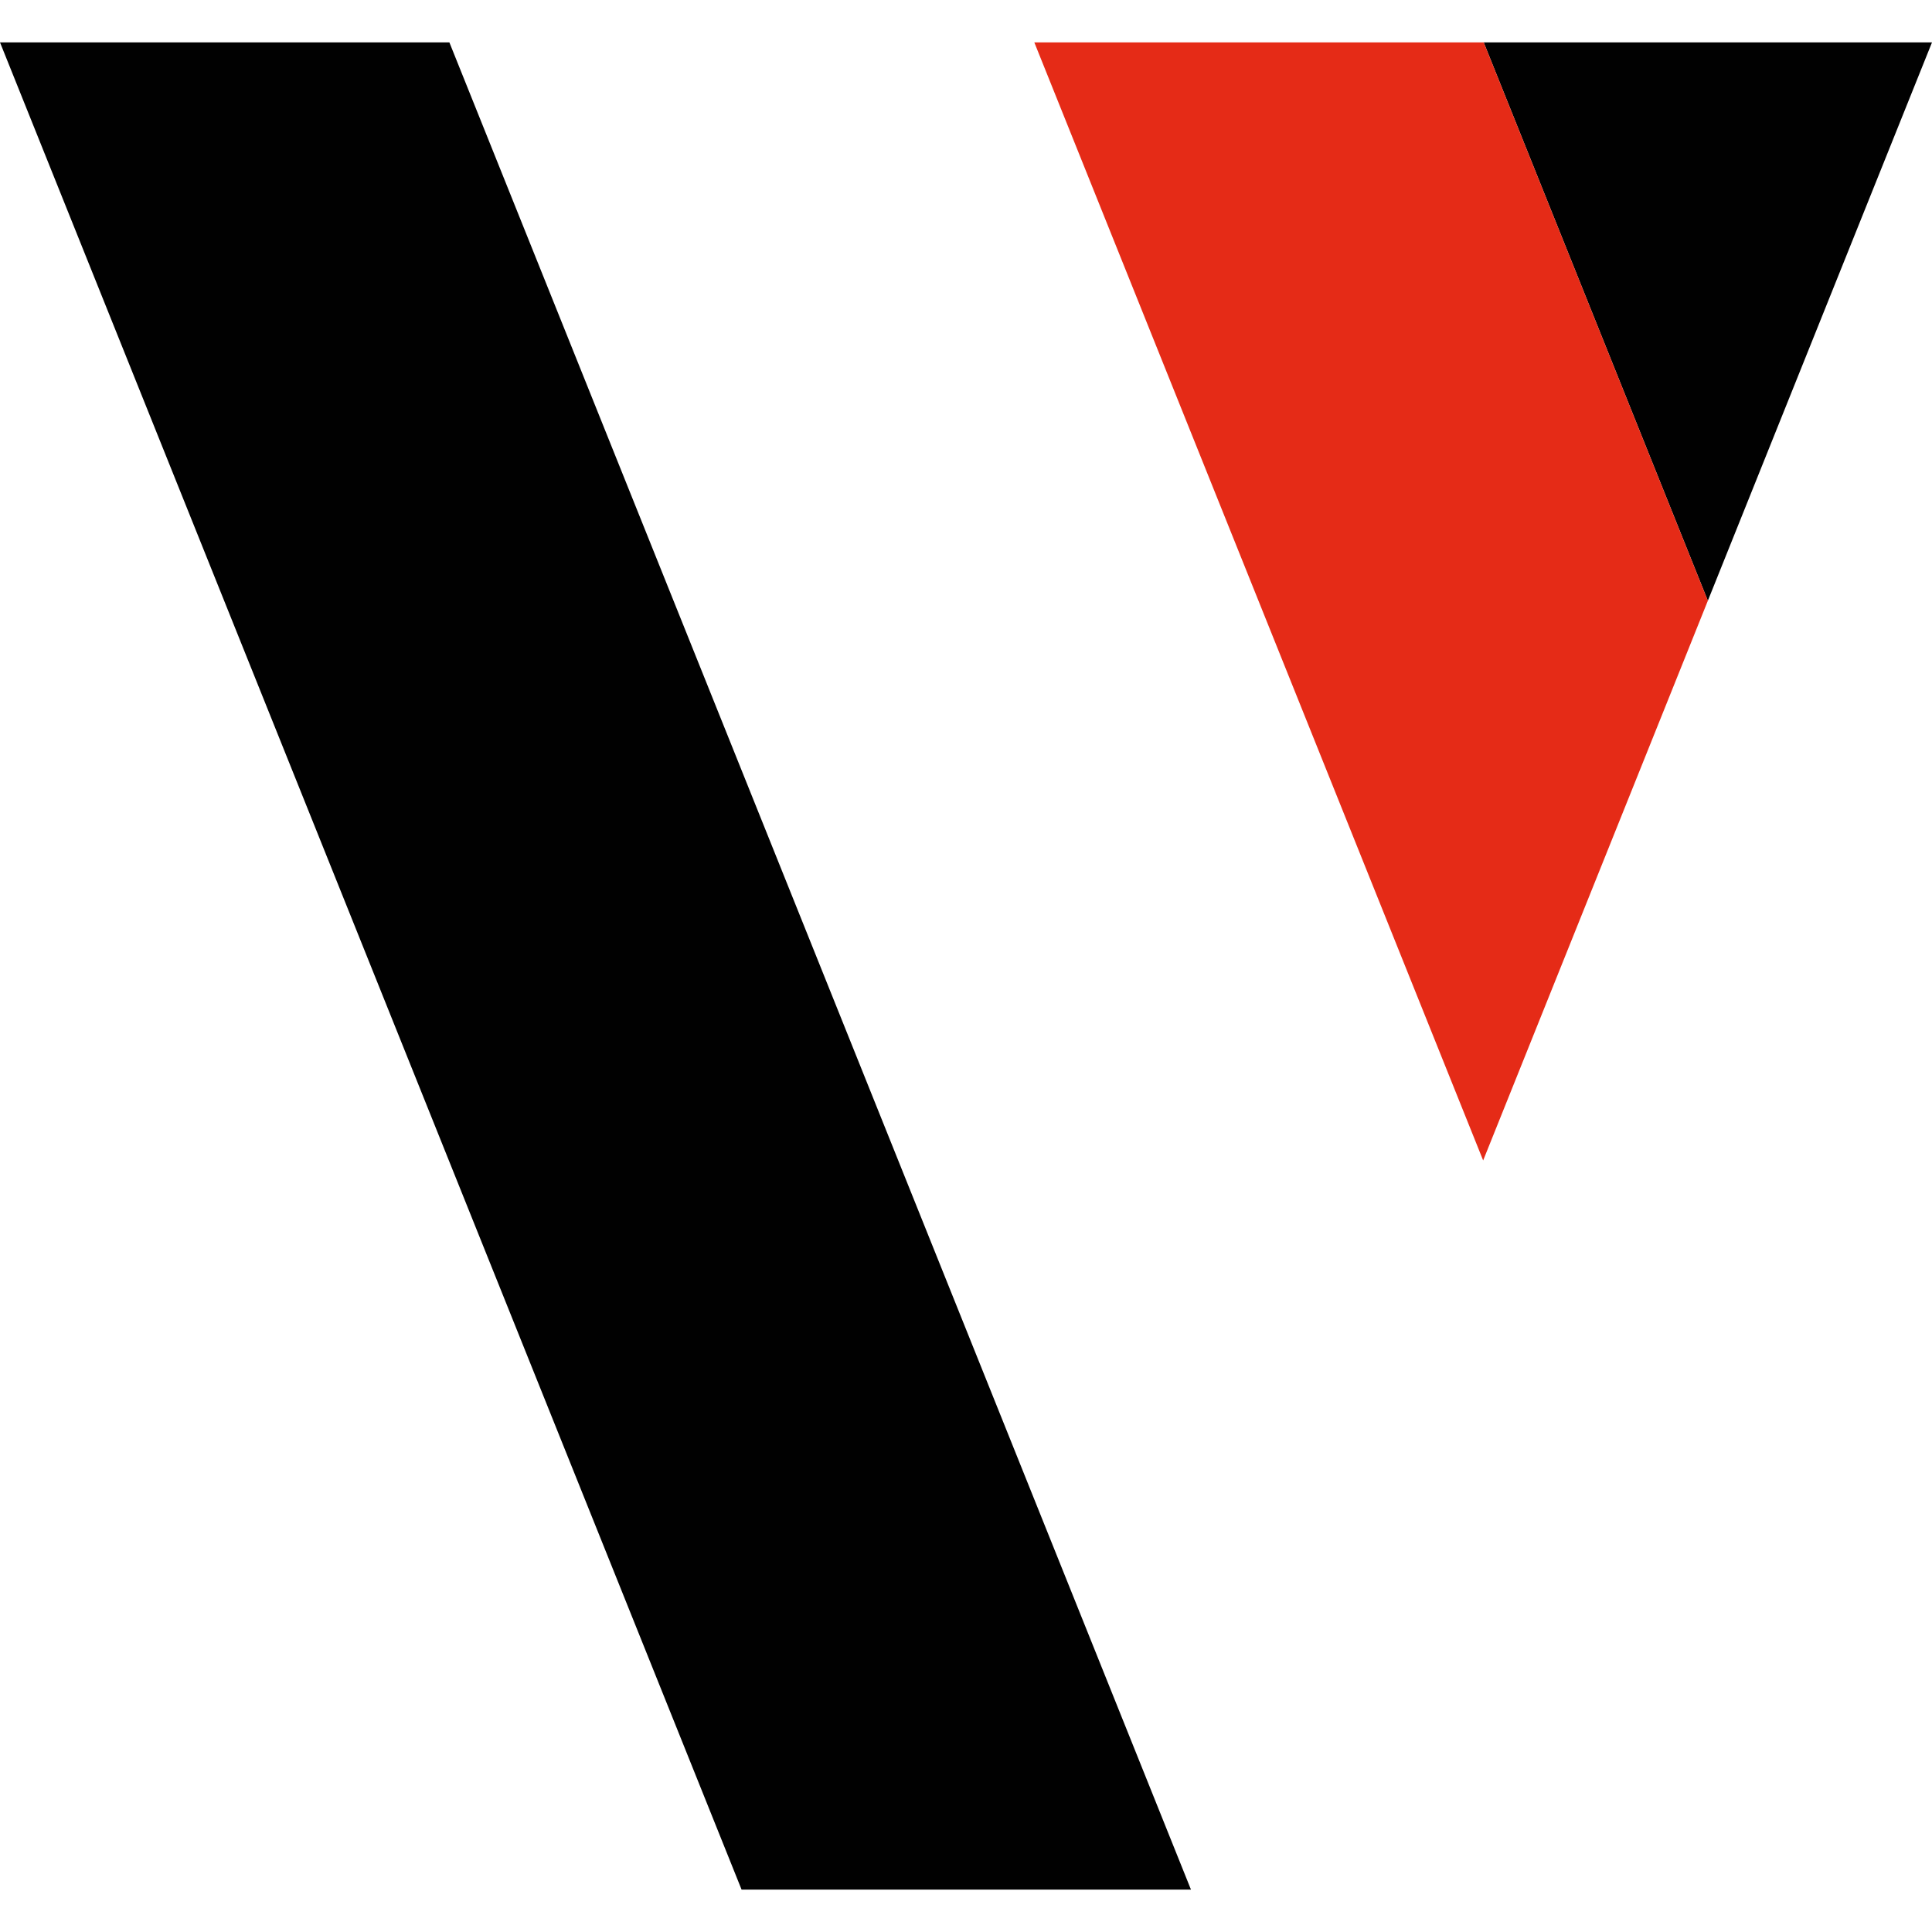
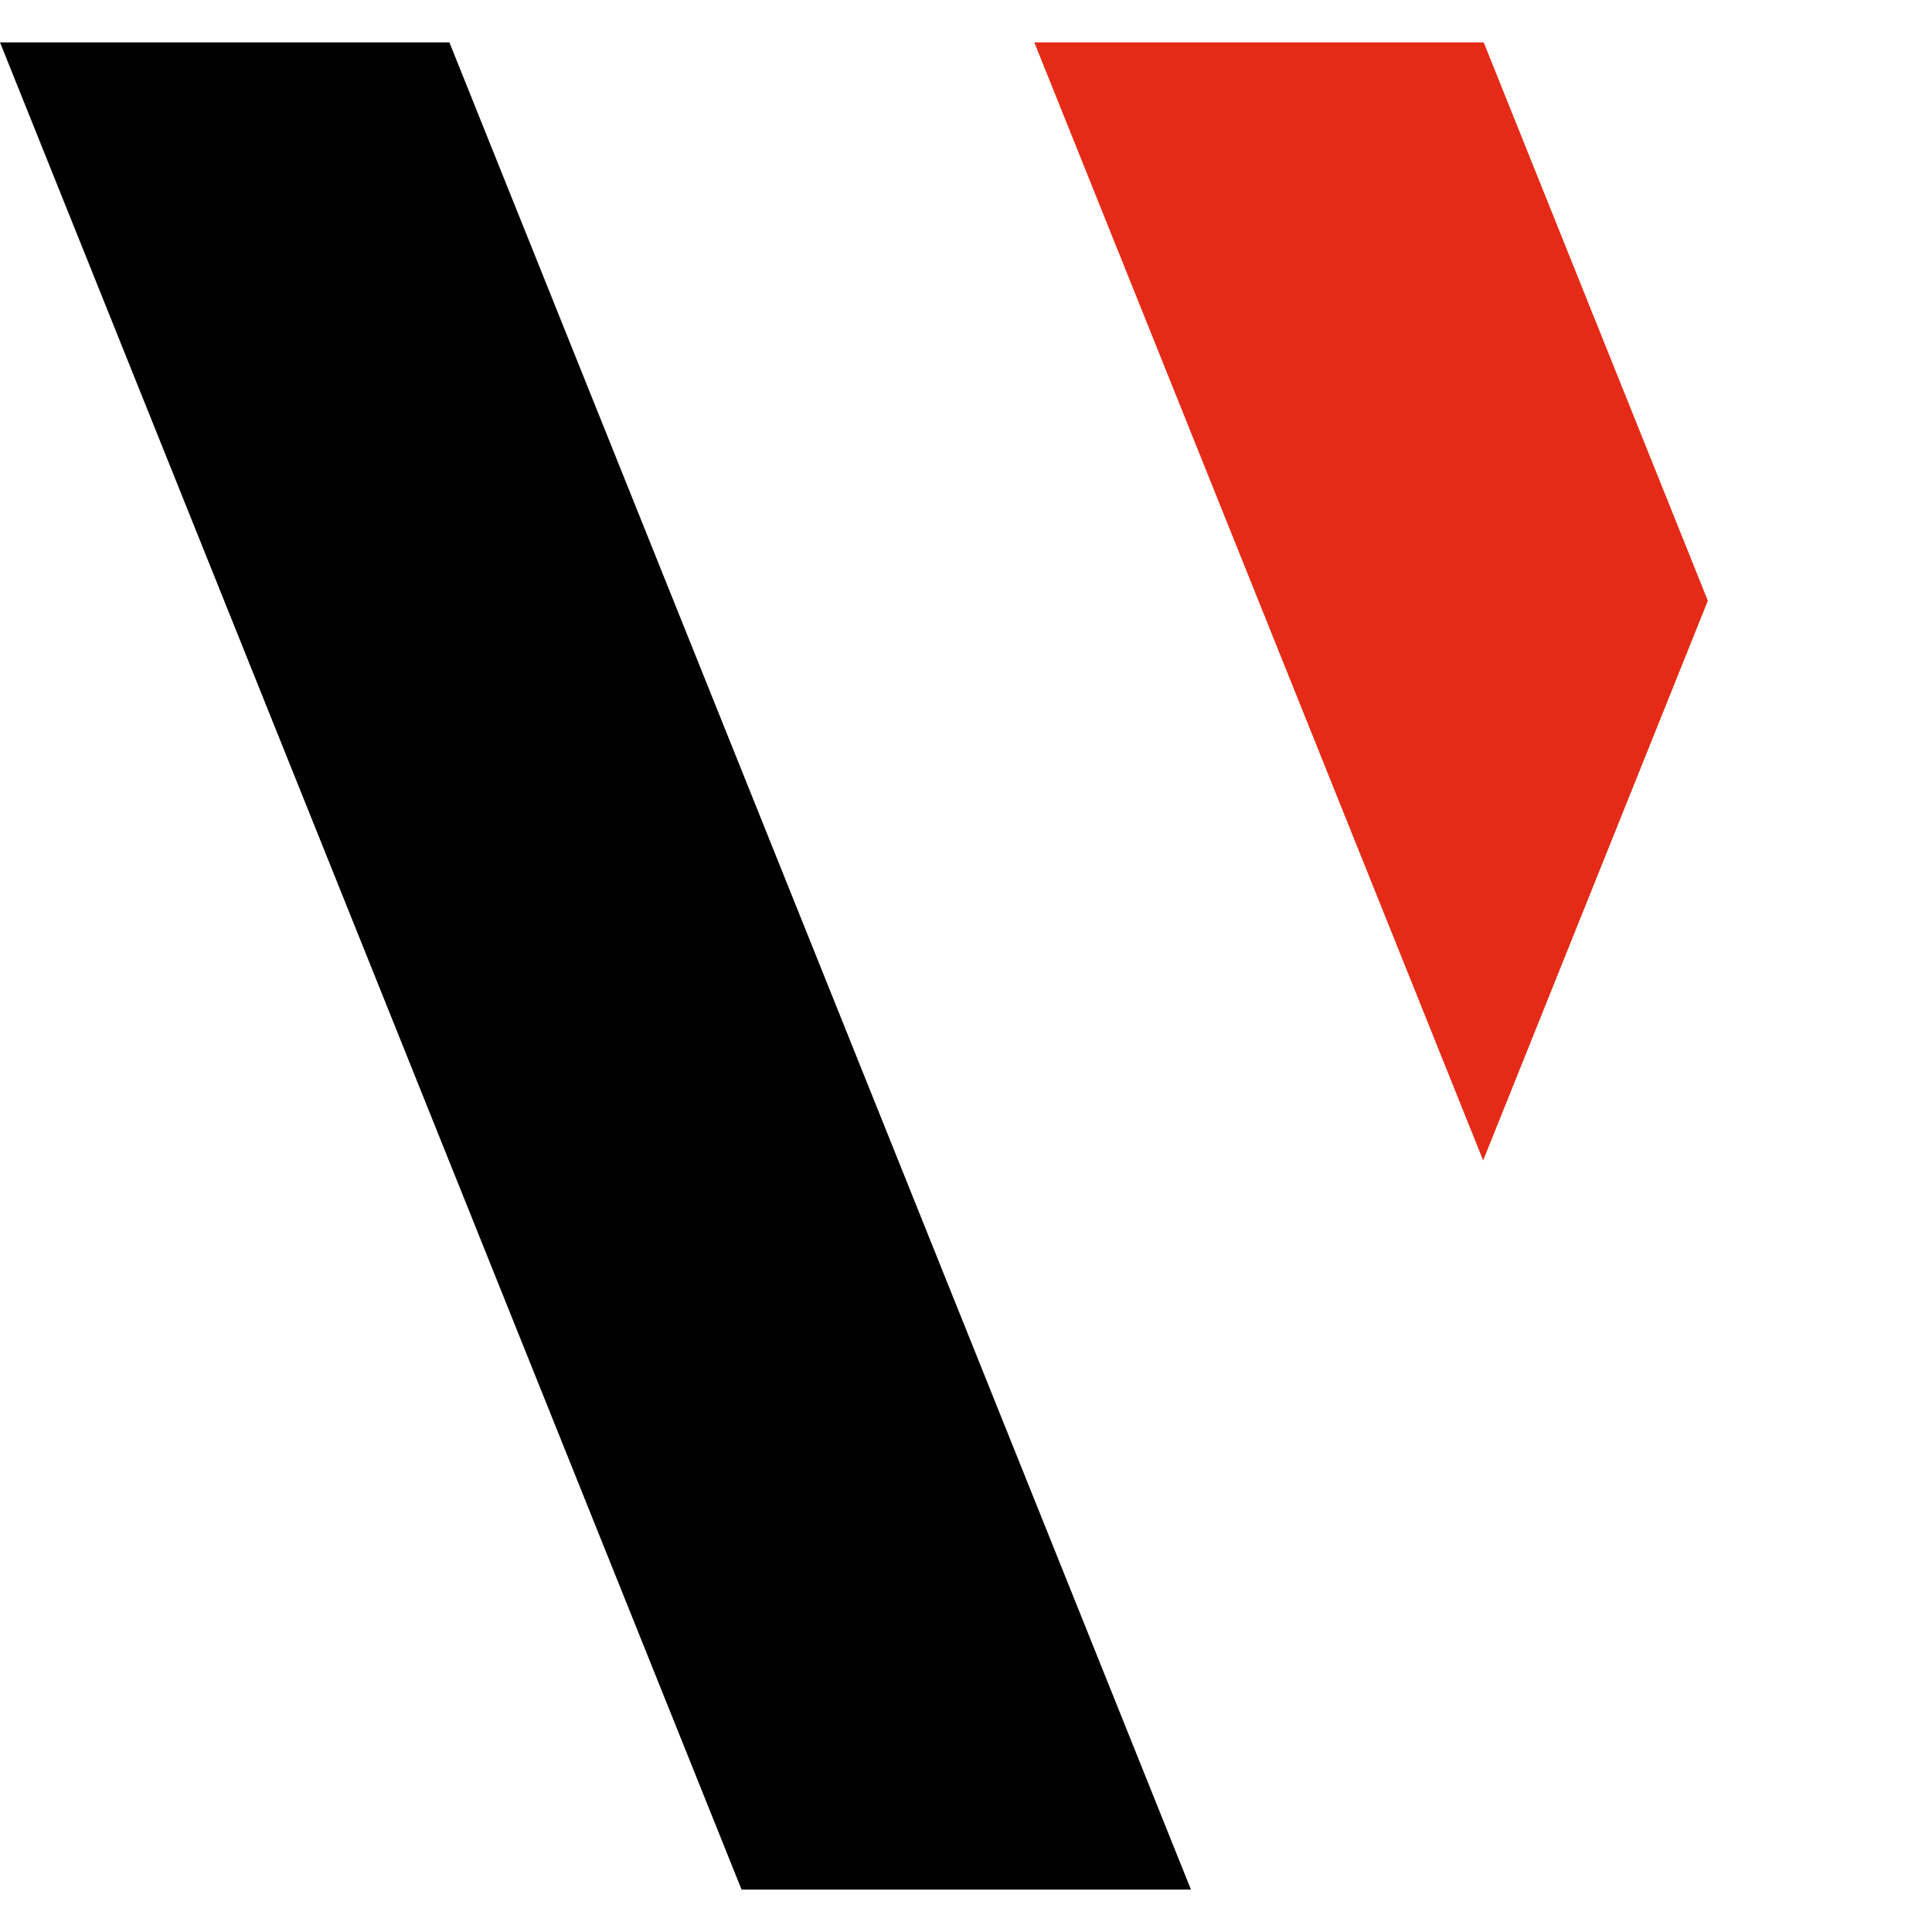
<svg xmlns="http://www.w3.org/2000/svg" id="uuid-a6e2ba85-1b5c-4835-93b7-b30eeb30fbed" data-name="Capa 1" viewBox="0 0 500 500">
  <polygon points="191.92 489.03 0 10.97 116.3 10.97 308.22 489.03 191.92 489.03" style="fill: #010101;" />
-   <polygon points="500 10.97 383.98 10.97 441.99 155.47 500 10.97" style="fill: #010101;" />
  <polygon points="383.98 10.97 383.7 10.97 267.68 10.97 325.69 155.47 383.84 300.32 441.99 155.47 383.98 10.97" style="fill: #e52b17;" />
</svg>